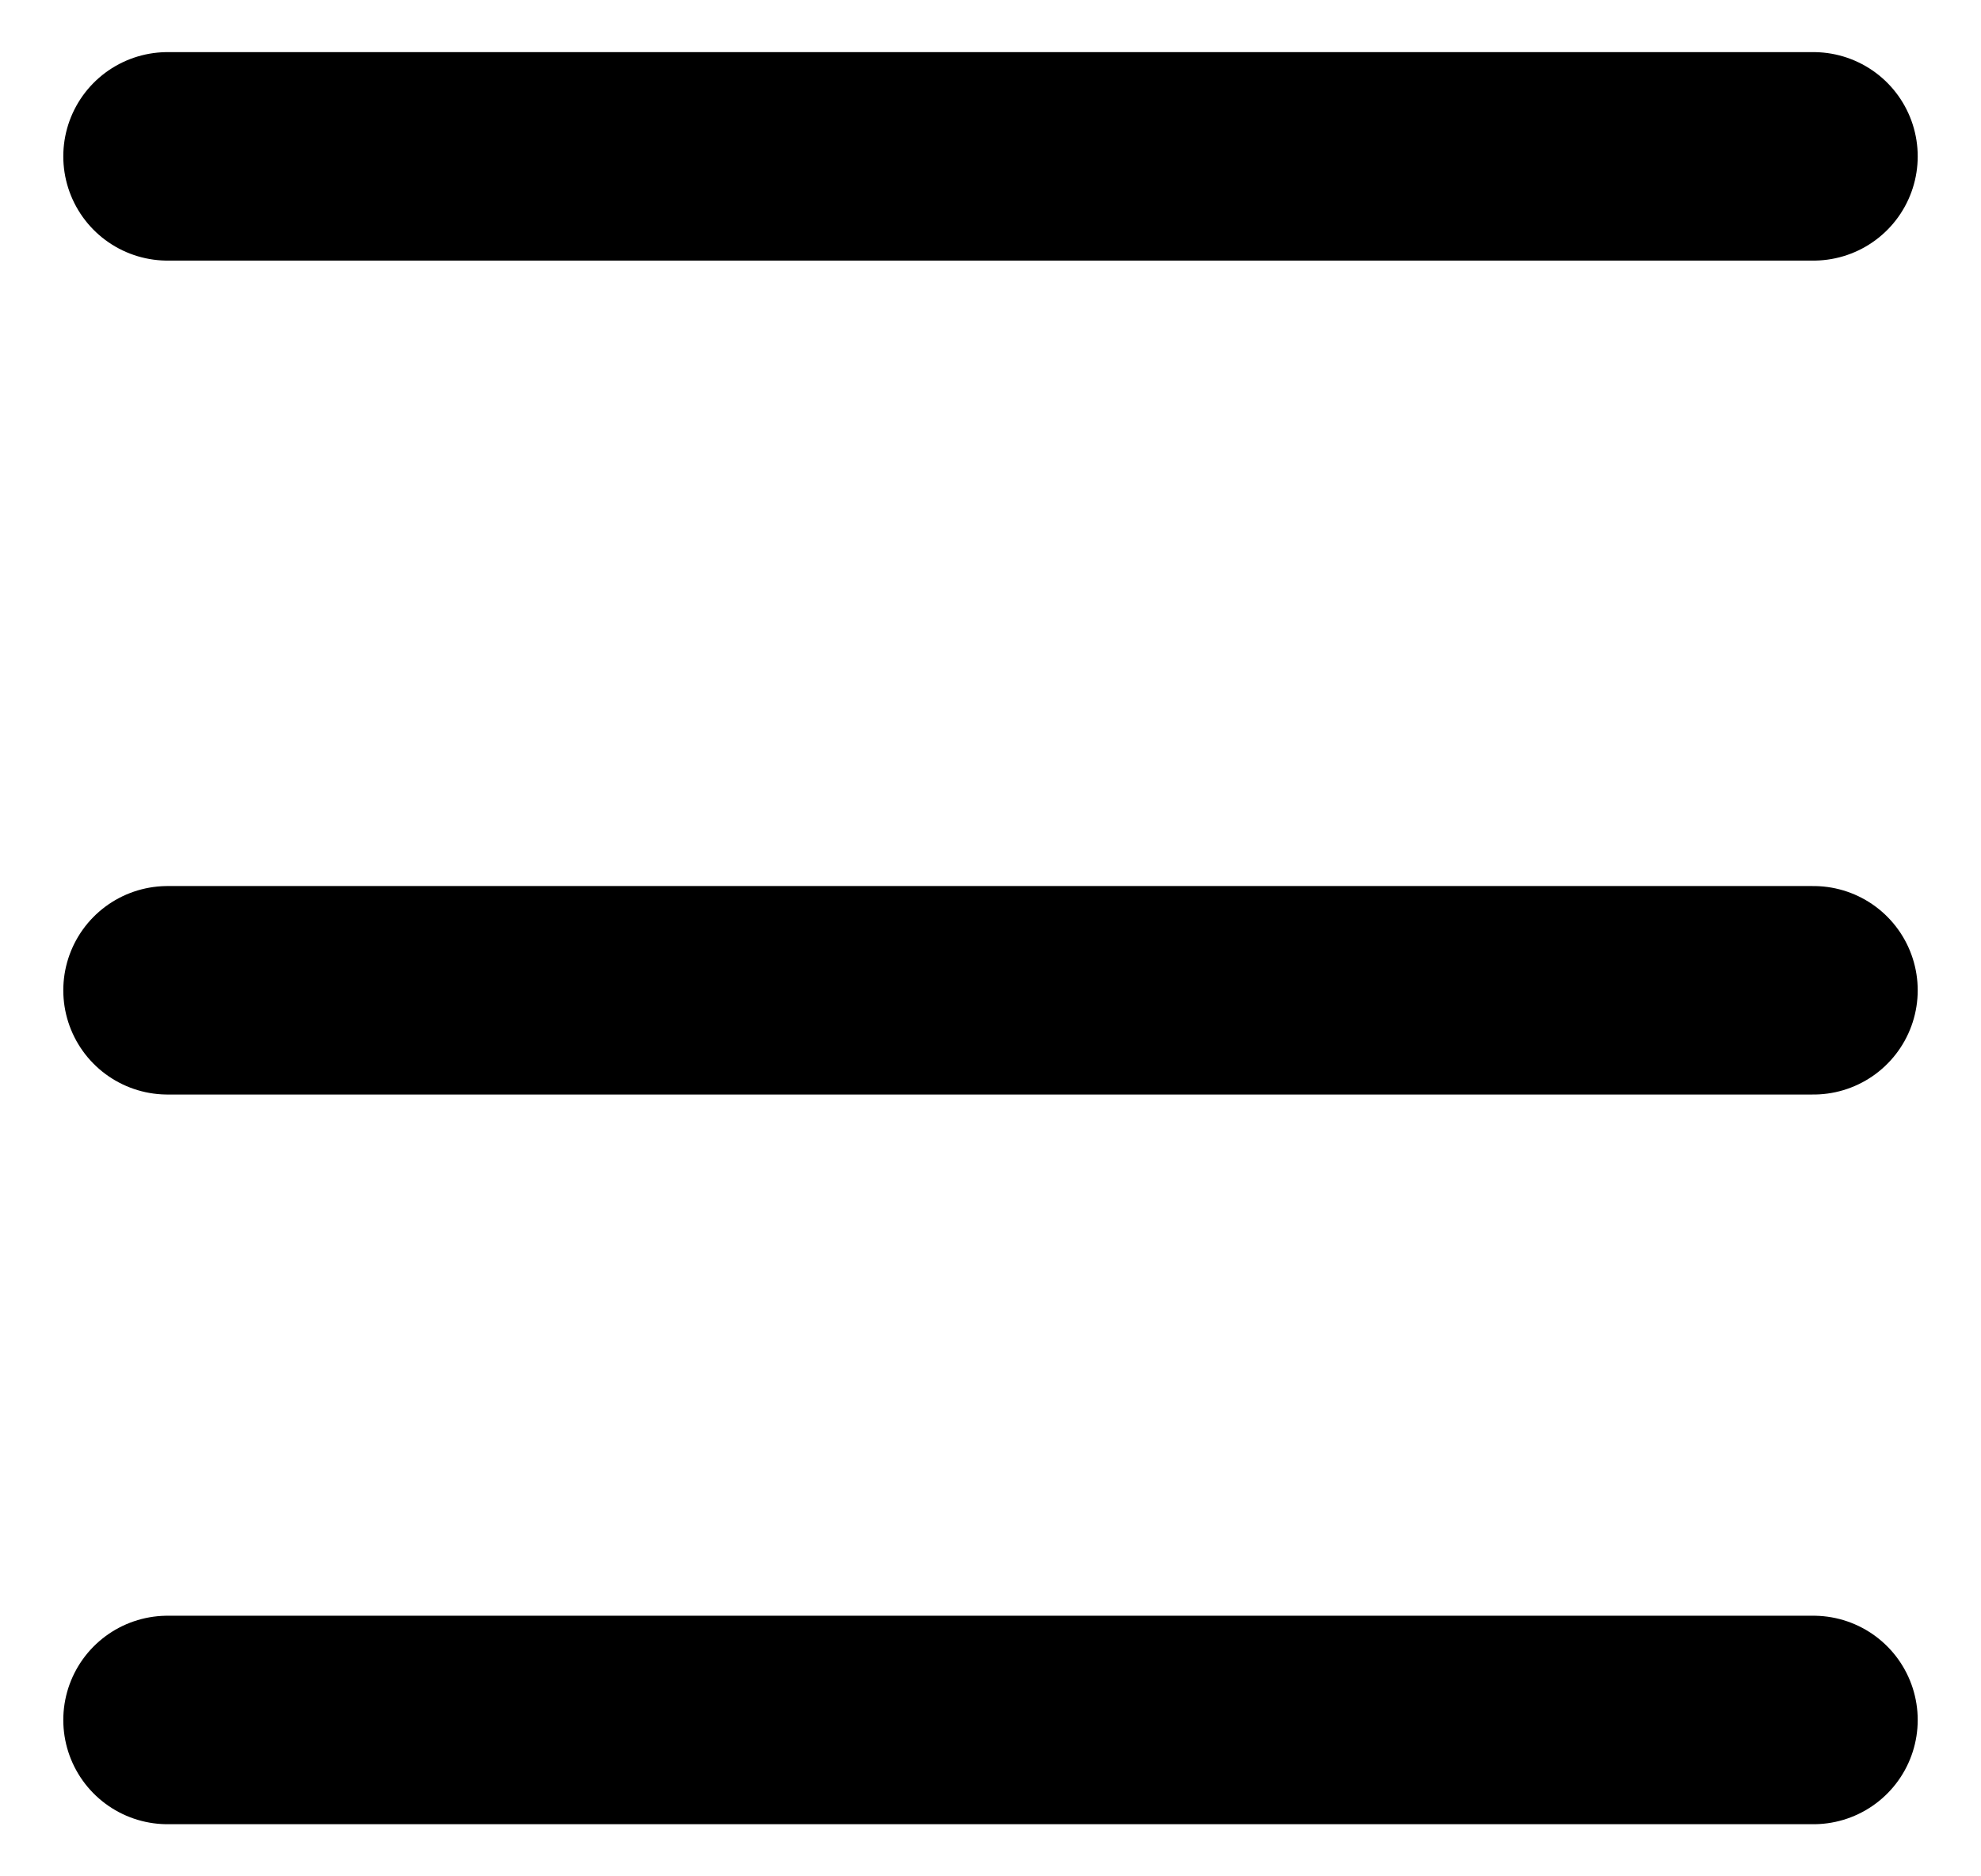
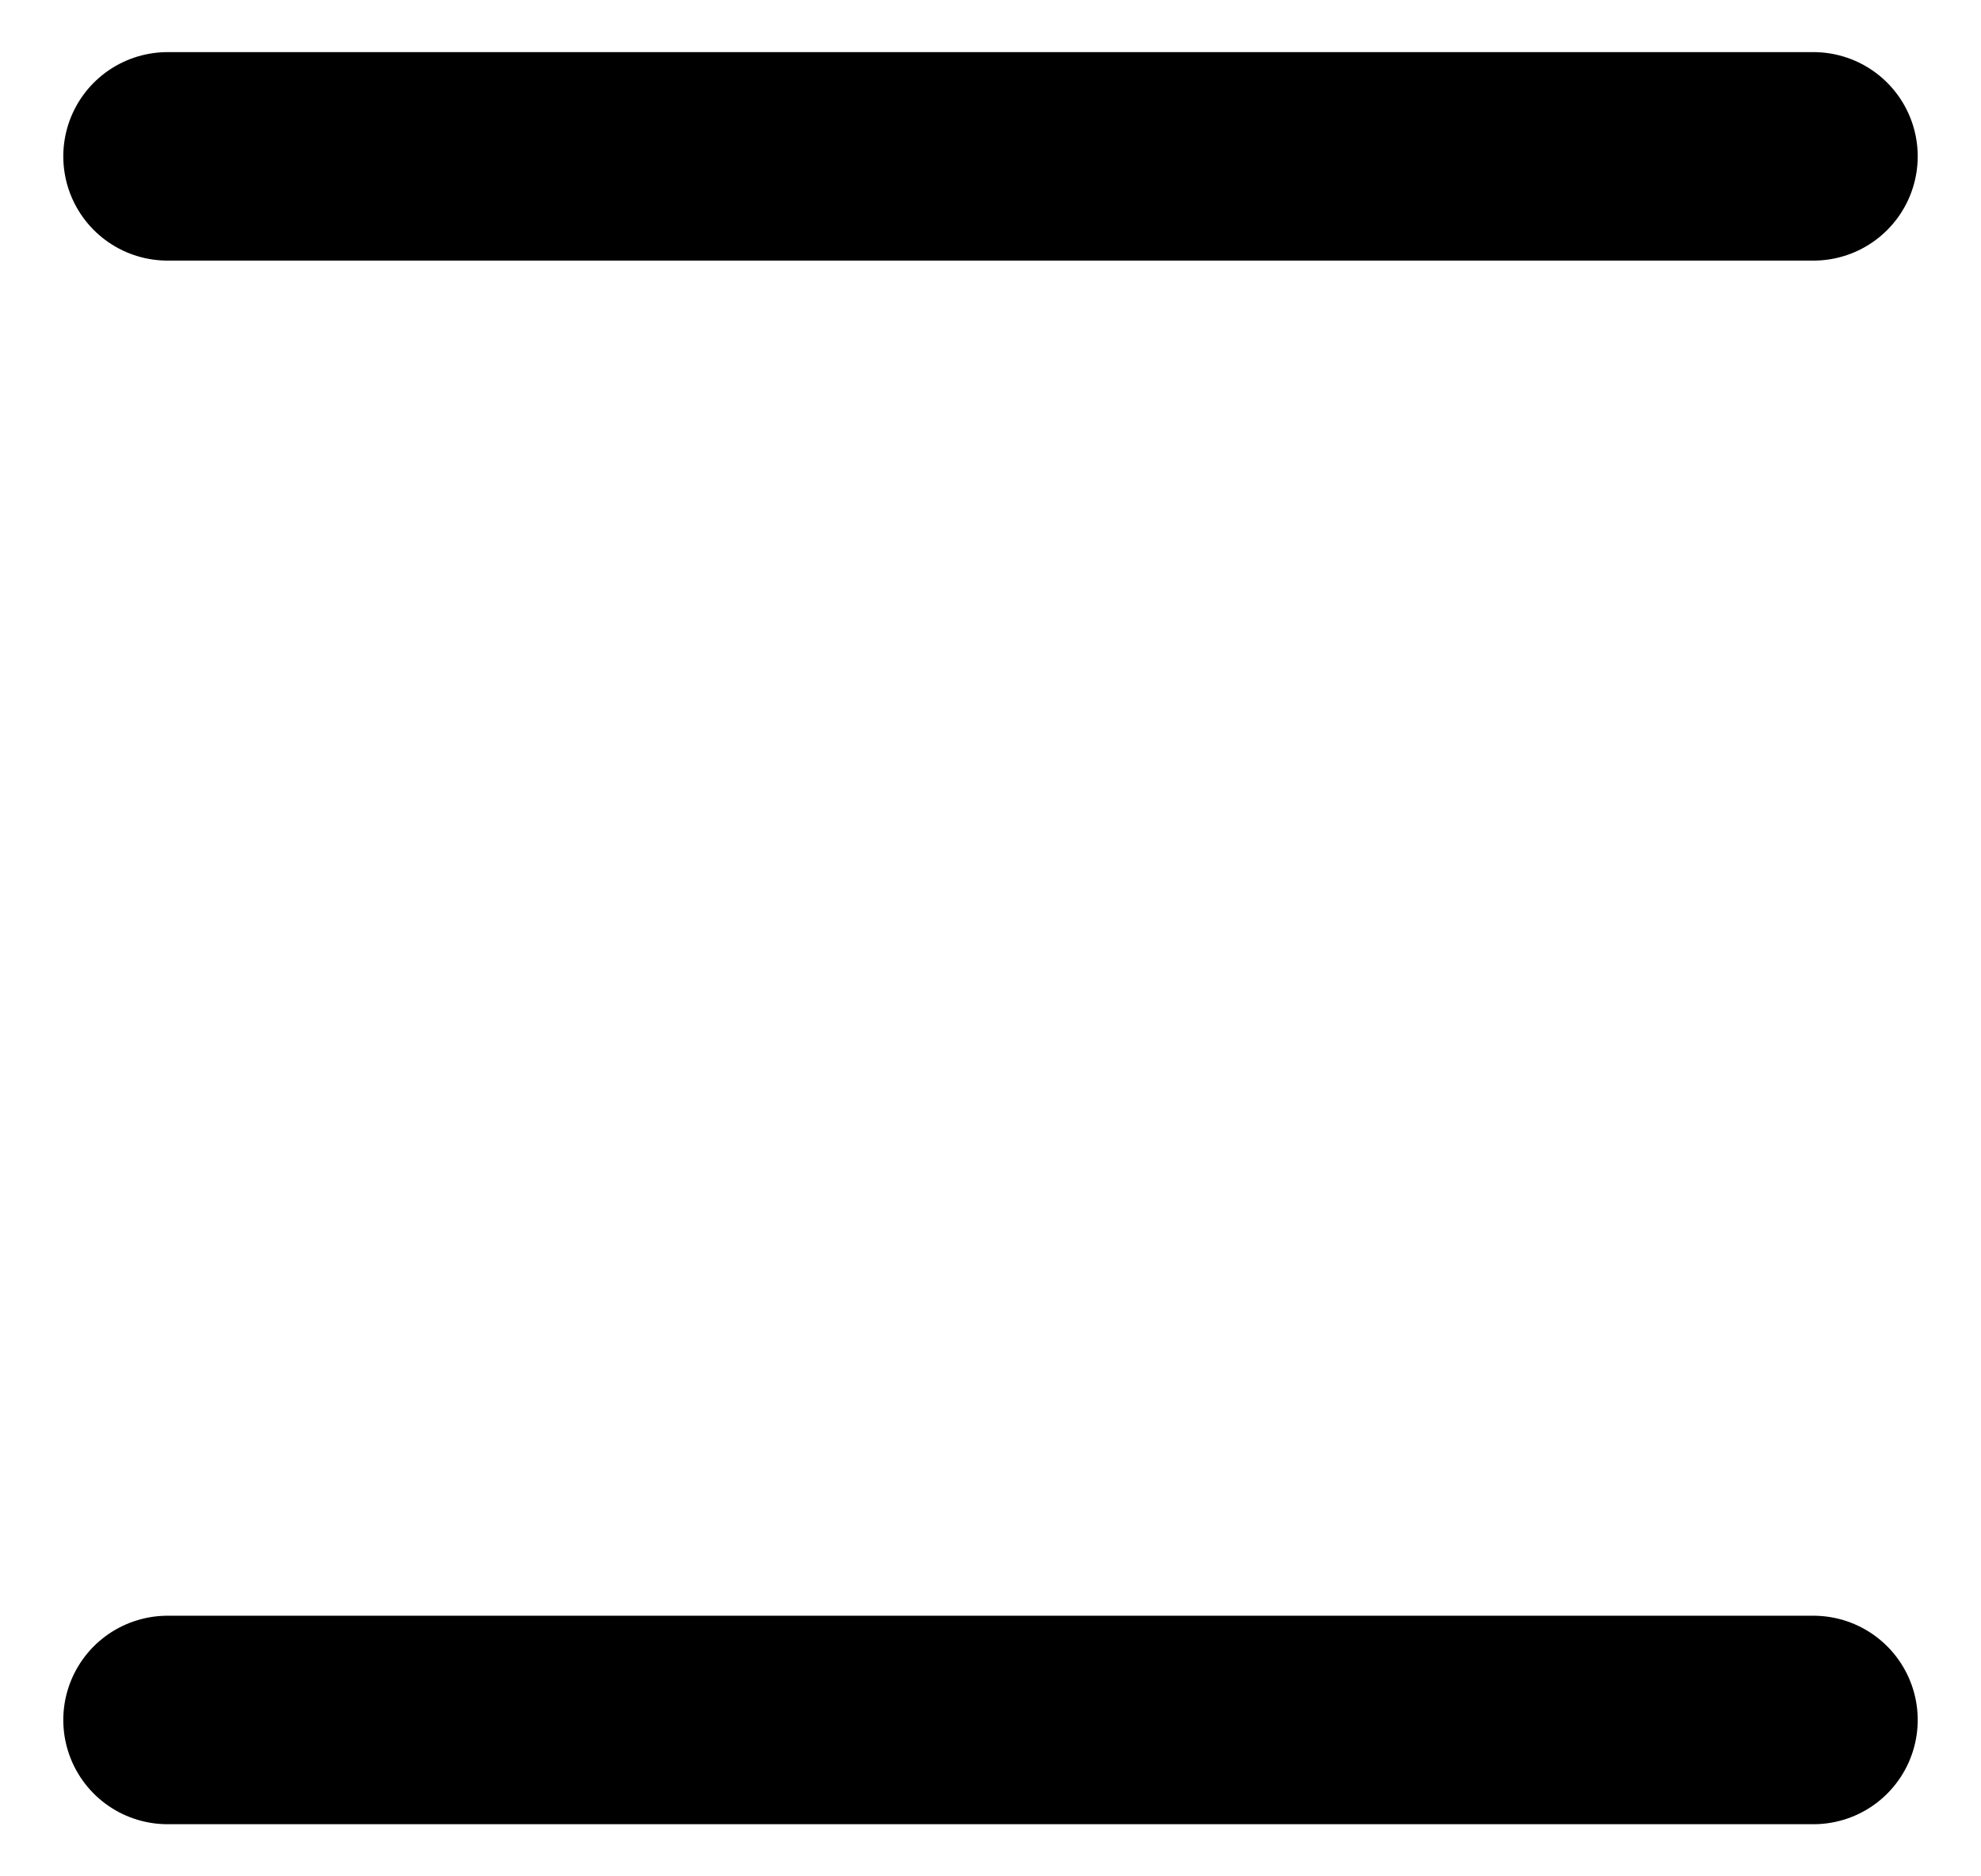
<svg xmlns="http://www.w3.org/2000/svg" width="19px" height="18px" viewBox="0 0 19 18" version="1.1">
  <title>hamburger</title>
  <desc>Created with Sketch.</desc>
  <g id="🚀-Ontwerp-Bevolkingsonderzoek" stroke="none" stroke-width="1" fill="none" fill-rule="evenodd" stroke-linecap="round">
    <g id="Homepage-mobiel" transform="translate(-337, -56)" stroke="#000000" stroke-width="2">
      <g id="Hoofdmenu" transform="translate(0, 30)">
        <g id="Menu" transform="translate(283, 26)">
          <g id="hamburger" transform="translate(55, 0)">
            <path d="M0.607,16.5 L16.393,16.5" id="Lijn" />
-             <path d="M0.607,9.5 L16.393,9.5" id="Lijn" />
            <path d="M0.607,1.5 L16.393,1.5" id="Lijn" />
          </g>
        </g>
      </g>
    </g>
  </g>
</svg>